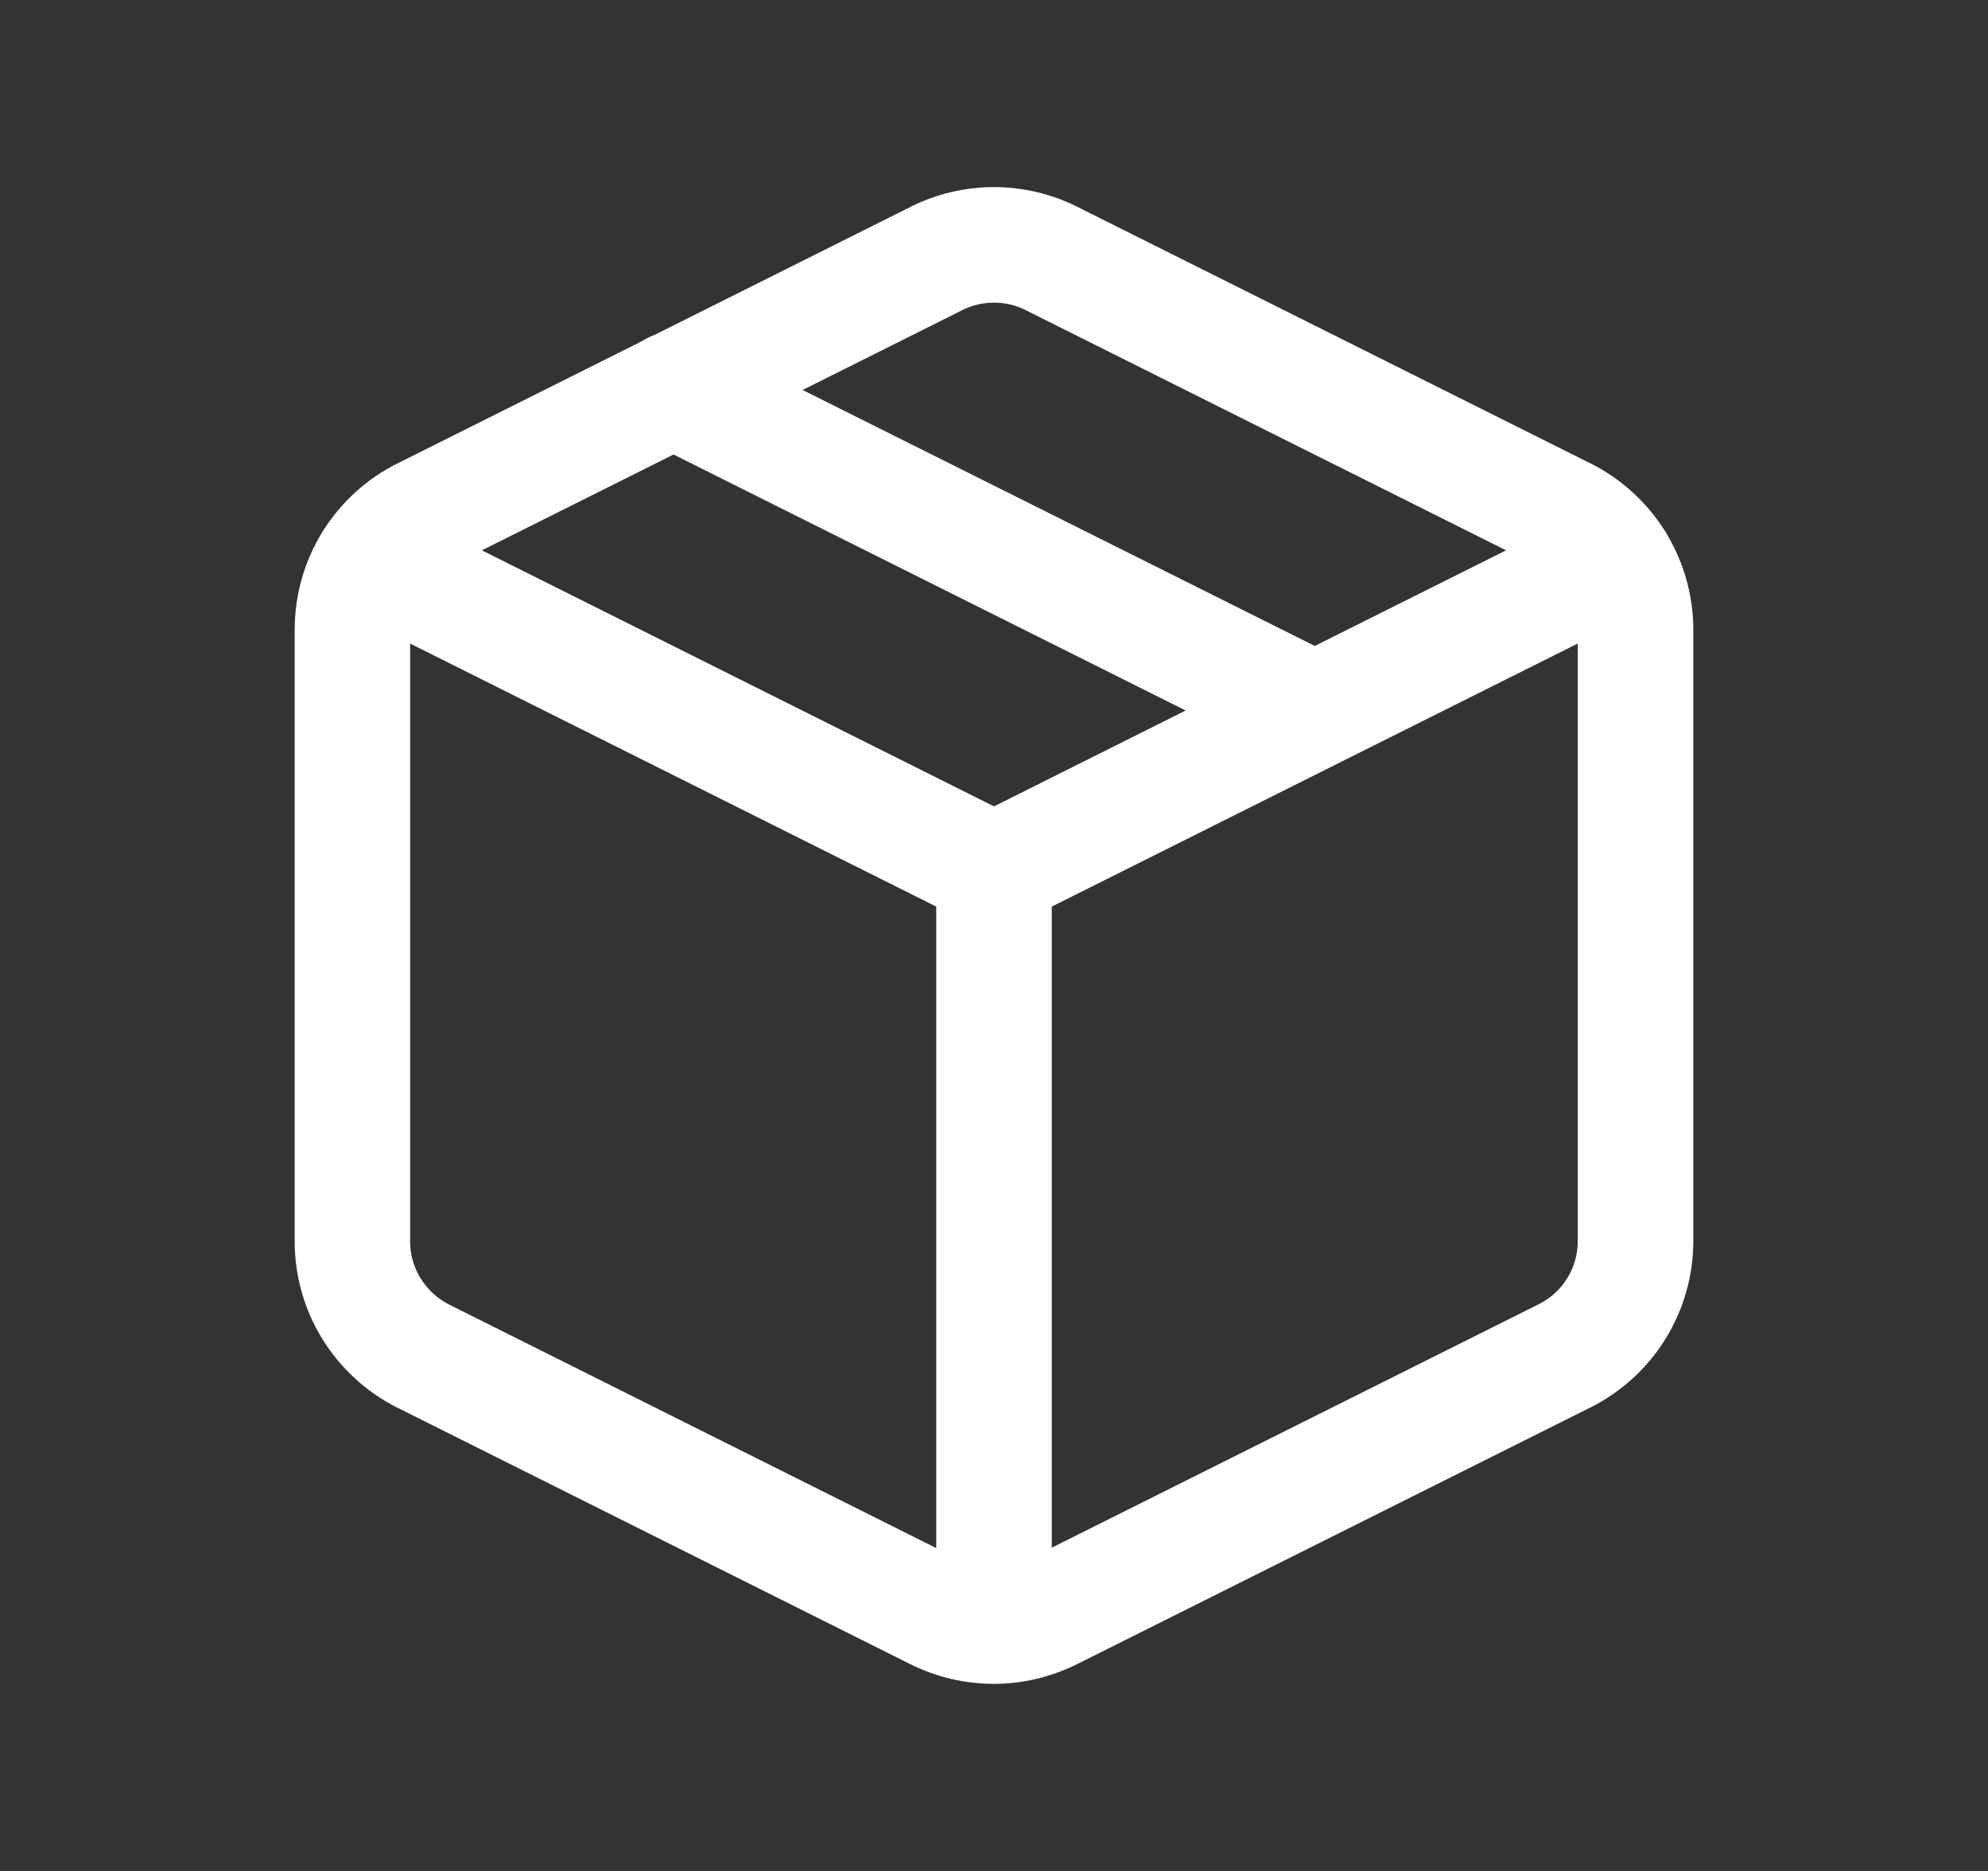
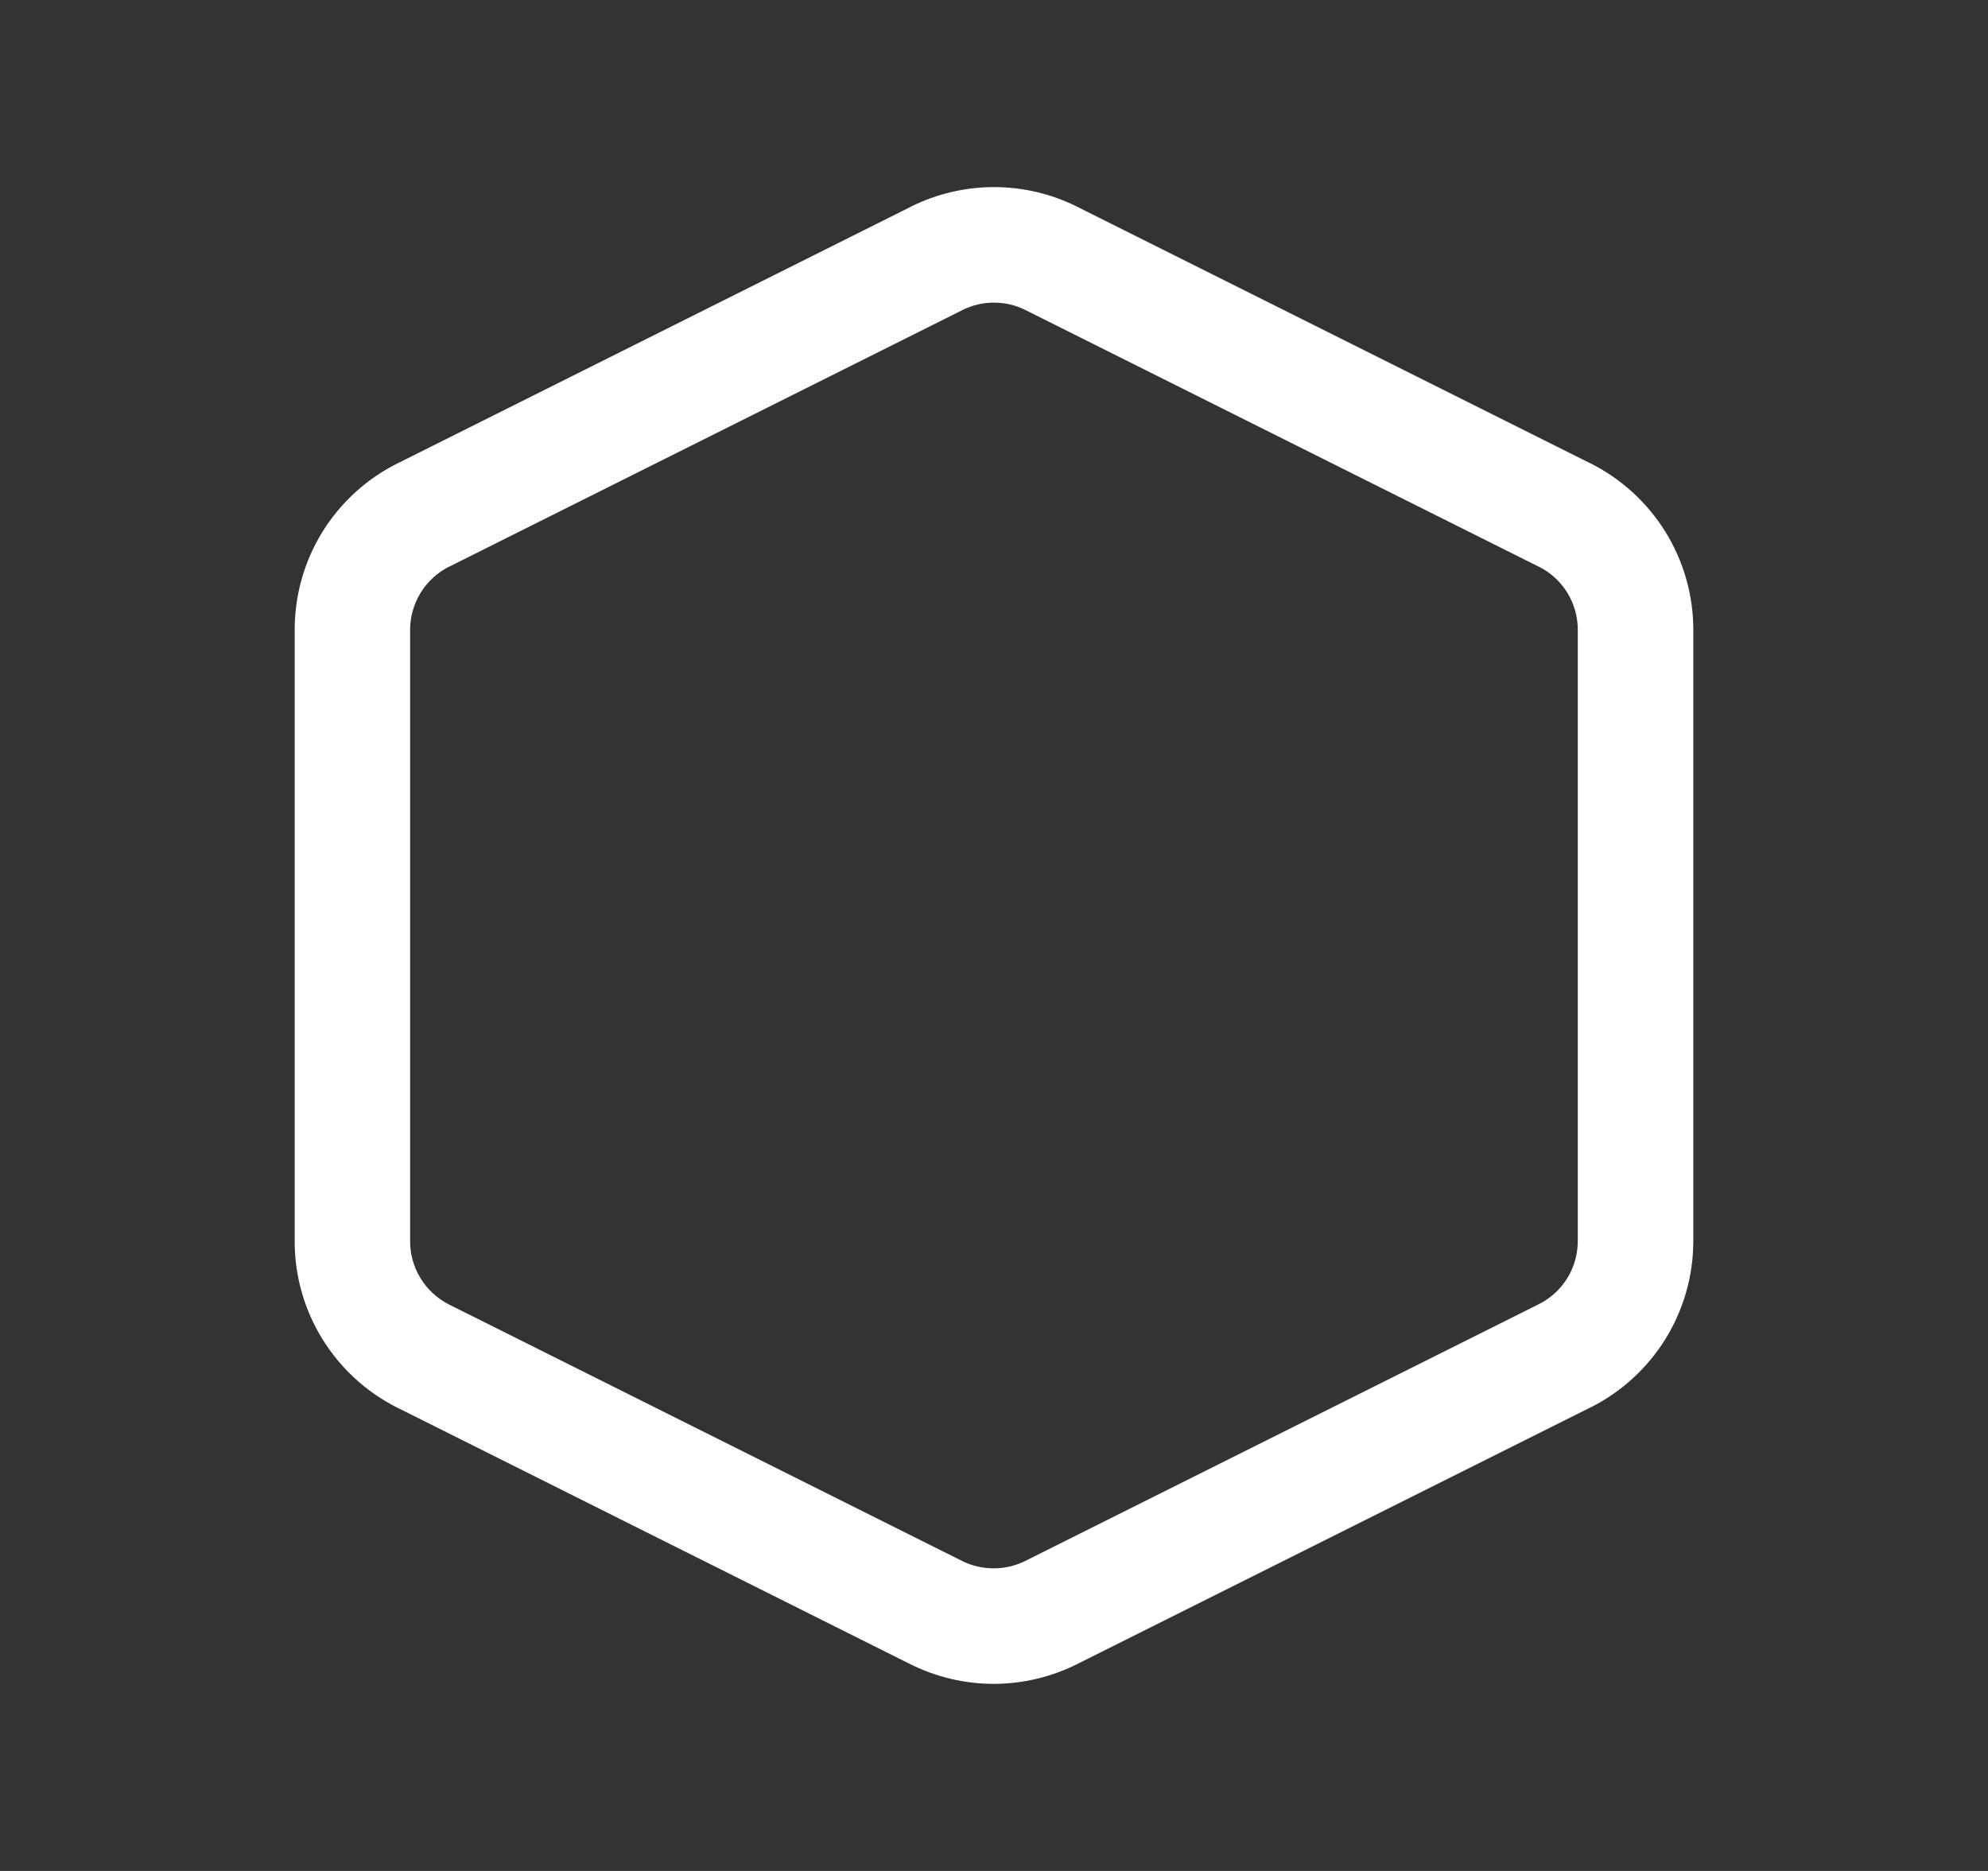
<svg xmlns="http://www.w3.org/2000/svg" width="17" height="16" viewBox="0 0 17 16" fill="none">
  <rect x="0" y="0" width="17" height="16" fill="#333333" stroke="none" />
  <g id="Icons/Package">
    <g id="Vector">
      <path fill-rule="evenodd" clip-rule="evenodd" d="M8.231 2.651C8.231 2.651 8.231 2.651 8.231 2.651L3.843 4.845L3.842 4.845C3.742 4.895 3.657 4.972 3.598 5.068C3.539 5.163 3.507 5.273 3.507 5.385C3.507 5.385 3.507 5.385 3.507 5.385V10.612C3.506 10.724 3.537 10.835 3.596 10.931C3.654 11.026 3.738 11.104 3.838 11.155C3.838 11.154 3.839 11.155 3.838 11.155L8.227 13.349C8.311 13.391 8.403 13.412 8.497 13.412C8.591 13.412 8.683 13.391 8.767 13.349L13.157 11.154C13.258 11.104 13.343 11.027 13.402 10.931C13.461 10.836 13.492 10.726 13.492 10.613V5.385C13.492 5.273 13.461 5.163 13.402 5.068C13.343 4.972 13.258 4.895 13.157 4.845L13.156 4.845L8.768 2.651C8.768 2.651 8.768 2.651 8.768 2.651C8.685 2.609 8.593 2.588 8.5 2.588C8.407 2.588 8.315 2.609 8.231 2.651ZM7.792 1.766C8.012 1.657 8.254 1.6 8.5 1.6C8.745 1.6 8.988 1.657 9.208 1.766L9.209 1.767L13.597 3.961C13.597 3.961 13.597 3.961 13.598 3.961C13.862 4.093 14.085 4.296 14.241 4.547C14.397 4.799 14.48 5.089 14.48 5.385V10.614C14.48 10.91 14.397 11.2 14.241 11.452C14.085 11.703 13.862 11.906 13.598 12.038C13.597 12.038 13.597 12.038 13.597 12.038L9.209 14.232C8.988 14.342 8.744 14.4 8.497 14.4C8.25 14.4 8.006 14.342 7.785 14.232L3.396 12.037L3.395 12.037C3.13 11.903 2.908 11.698 2.753 11.445C2.599 11.193 2.518 10.902 2.52 10.607V5.385C2.52 5.089 2.602 4.799 2.758 4.547C2.914 4.296 3.137 4.093 3.402 3.961C3.402 3.961 3.402 3.961 3.403 3.961L7.791 1.767L7.792 1.766Z" fill="white" />
-       <path d="M5.977 2.892C5.733 2.77 5.437 2.868 5.315 3.112C5.193 3.356 5.292 3.653 5.536 3.775L10.139 6.076L8.5 6.896L3.41 4.351C3.166 4.229 2.869 4.328 2.747 4.572C2.625 4.816 2.724 5.112 2.968 5.234L8.006 7.753V13.9C8.006 14.173 8.227 14.394 8.5 14.394C8.772 14.394 8.994 14.173 8.994 13.9V7.753L11.459 6.52C11.463 6.519 11.466 6.517 11.469 6.515L14.031 5.234C14.275 5.112 14.374 4.816 14.252 4.572C14.13 4.328 13.834 4.229 13.59 4.351L11.243 5.524L5.977 2.892Z" fill="white" />
    </g>
  </g>
</svg>